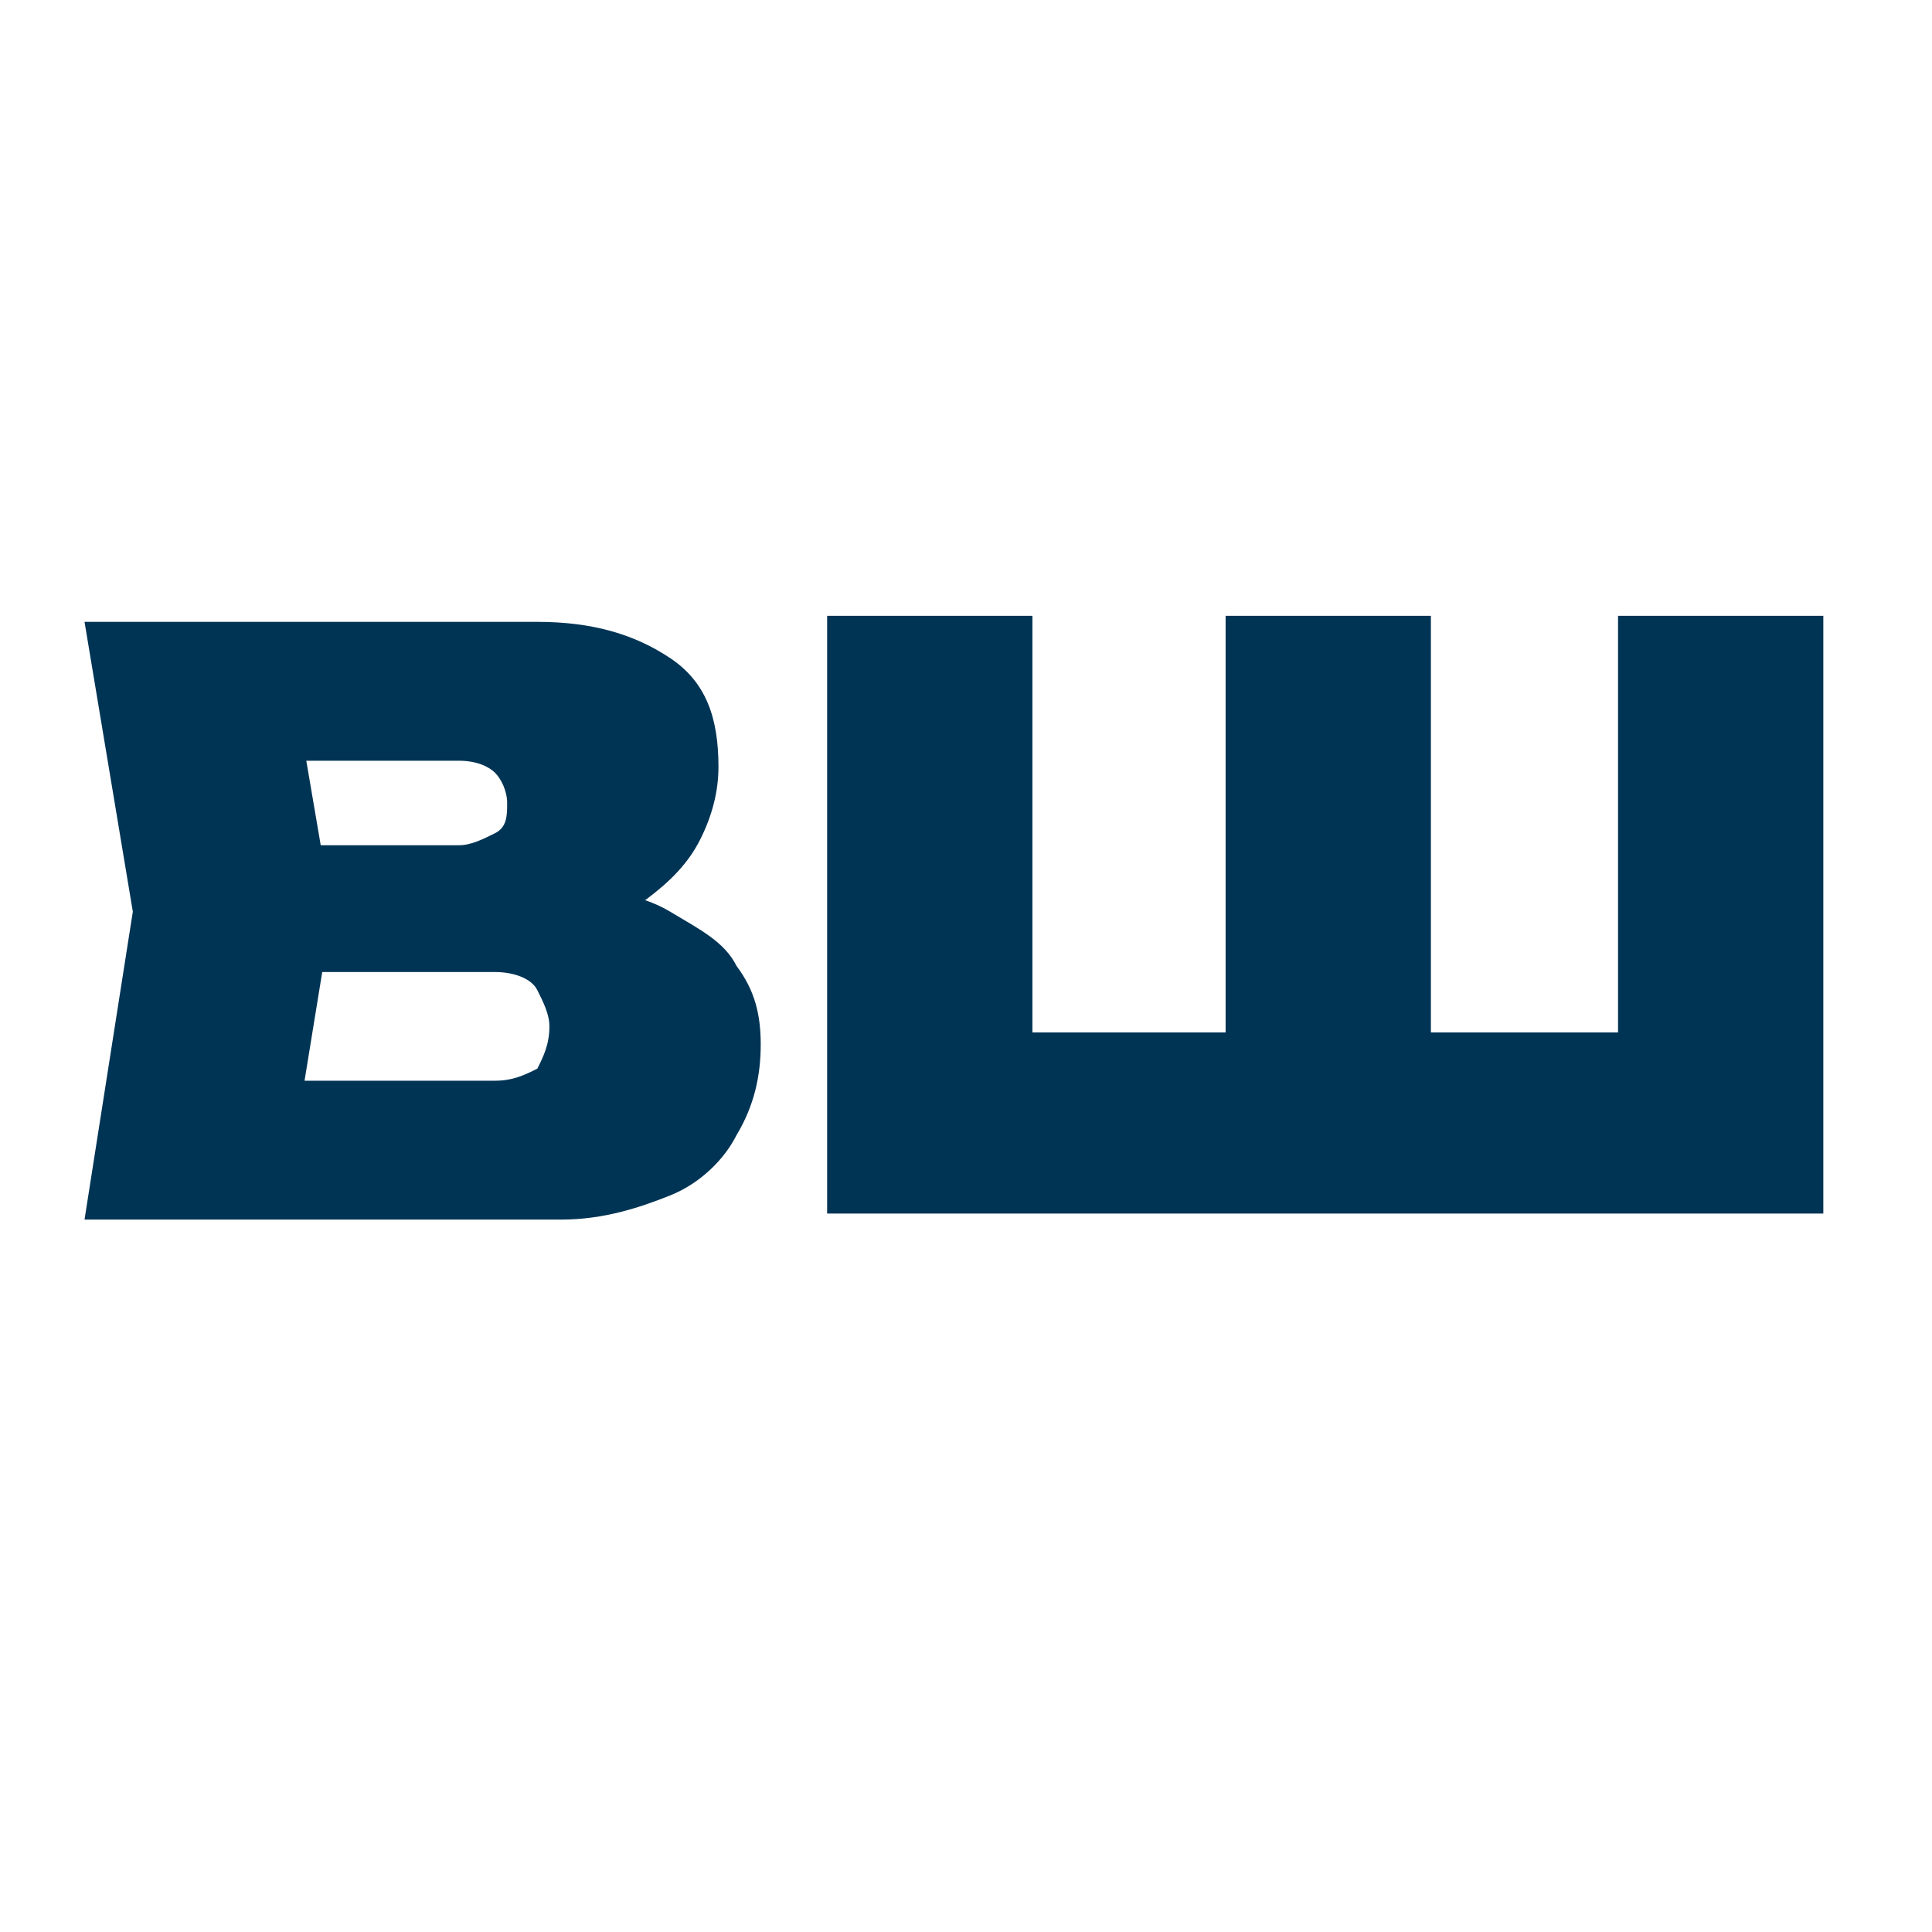
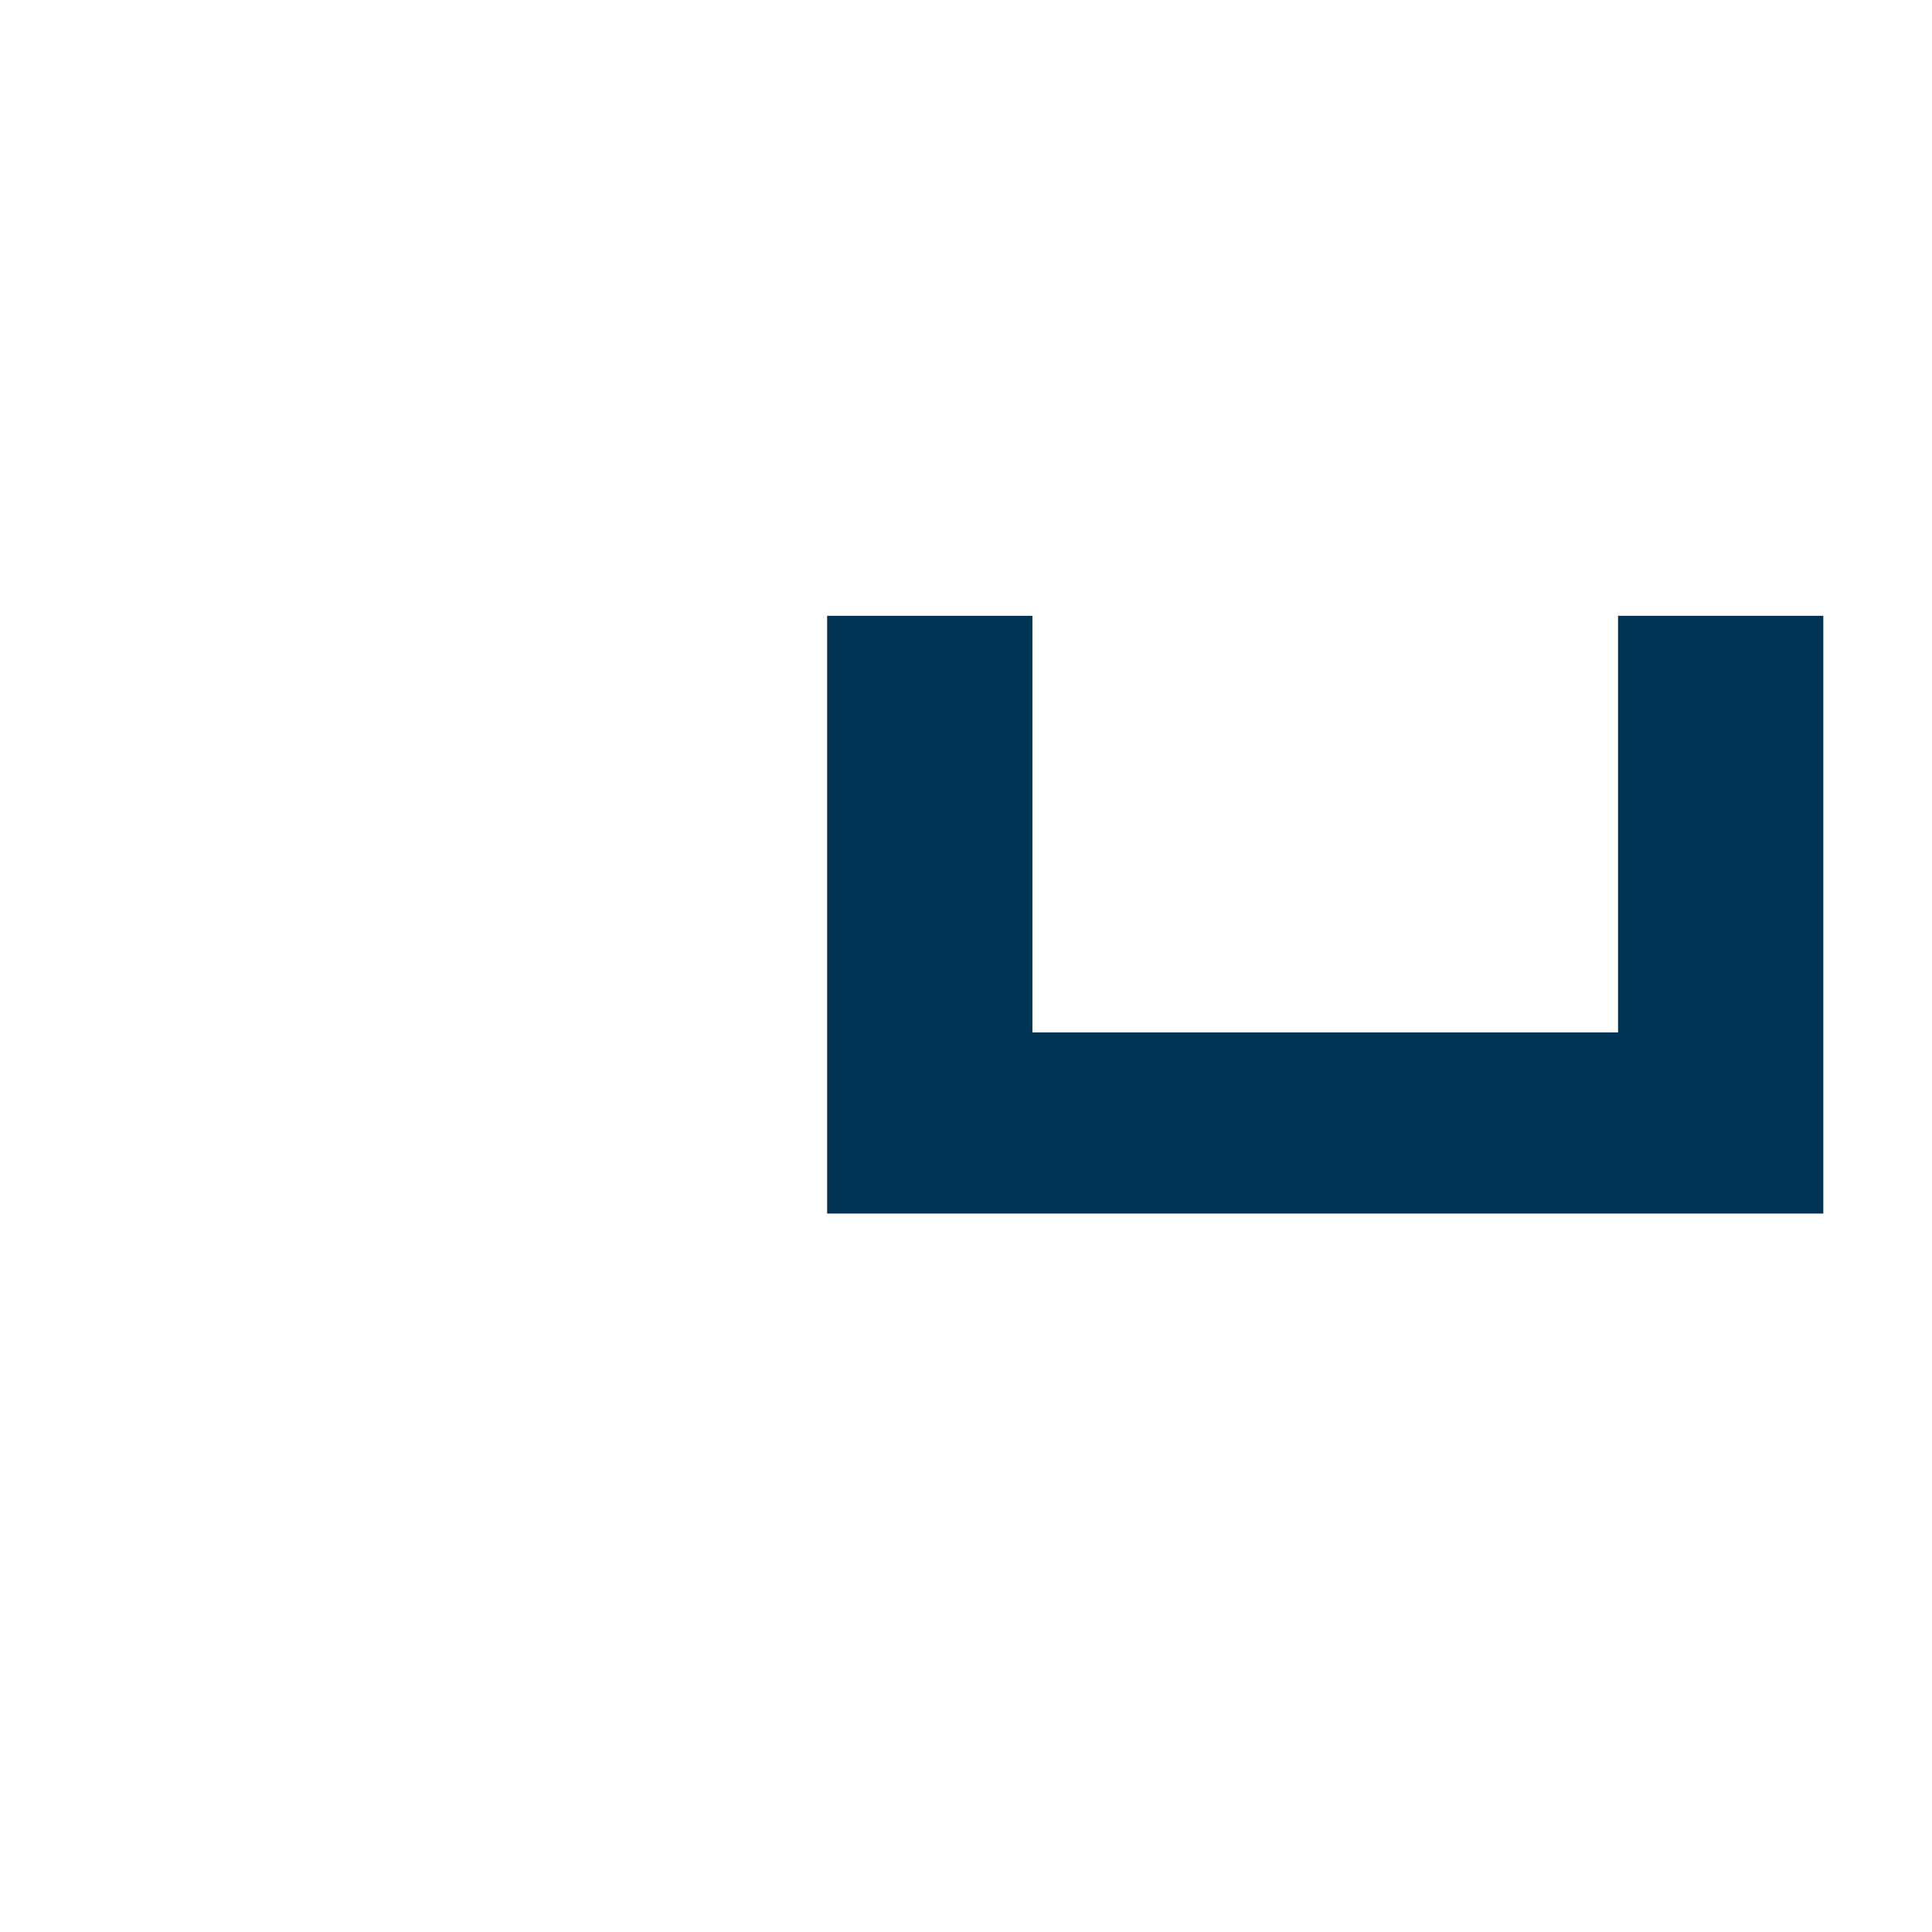
<svg xmlns="http://www.w3.org/2000/svg" version="1.1" id="Слой_1" x="0px" y="0px" viewBox="0 0 32 32" style="enable-background:new 0 0 32 32;" xml:space="preserve">
  <style type="text/css"> .st0{fill:#003455;} </style>
  <g>
    <g>
-       <path class="st0" d="M8.9,15.3l0.3-0.6c0.7,0,1.4,0.1,1.9,0.4s0.9,0.5,1.1,0.9c0.3,0.4,0.4,0.8,0.4,1.3c0,0.5-0.1,1-0.4,1.5 c-0.2,0.4-0.6,0.8-1.1,1c-0.5,0.2-1.1,0.4-1.8,0.4H1.4l0.8-5.1l-0.8-4.8h7.5c0.9,0,1.6,0.2,2.2,0.6s0.8,1,0.8,1.8 c0,0.4-0.1,0.8-0.3,1.2c-0.2,0.4-0.5,0.7-0.9,1C10.2,15.1,9.6,15.3,8.9,15.3z M4.8,19.4l-1.3-1.5h4.7c0.3,0,0.5-0.1,0.7-0.2 C9,17.5,9.1,17.3,9.1,17c0-0.2-0.1-0.4-0.2-0.6s-0.4-0.3-0.7-0.3H4.2V14h3.4c0.2,0,0.4-0.1,0.6-0.2c0.2-0.1,0.2-0.3,0.2-0.5 c0-0.2-0.1-0.4-0.2-0.5s-0.3-0.2-0.6-0.2H3.5L4.8,11l0.7,4.1L4.8,19.4z" />
-       <path class="st0" d="M28.3,17.1l-1.5,1.5v-8.4h3.4v9.9H13.7v-9.9h3.4v8.4l-1.5-1.5h6.2l-1.5,1.5v-8.4h3.4v8.4l-1.5-1.5H28.3z" />
+       <path class="st0" d="M28.3,17.1l-1.5,1.5v-8.4h3.4v9.9H13.7v-9.9h3.4v8.4l-1.5-1.5h6.2l-1.5,1.5v-8.4v8.4l-1.5-1.5H28.3z" />
    </g>
  </g>
</svg>